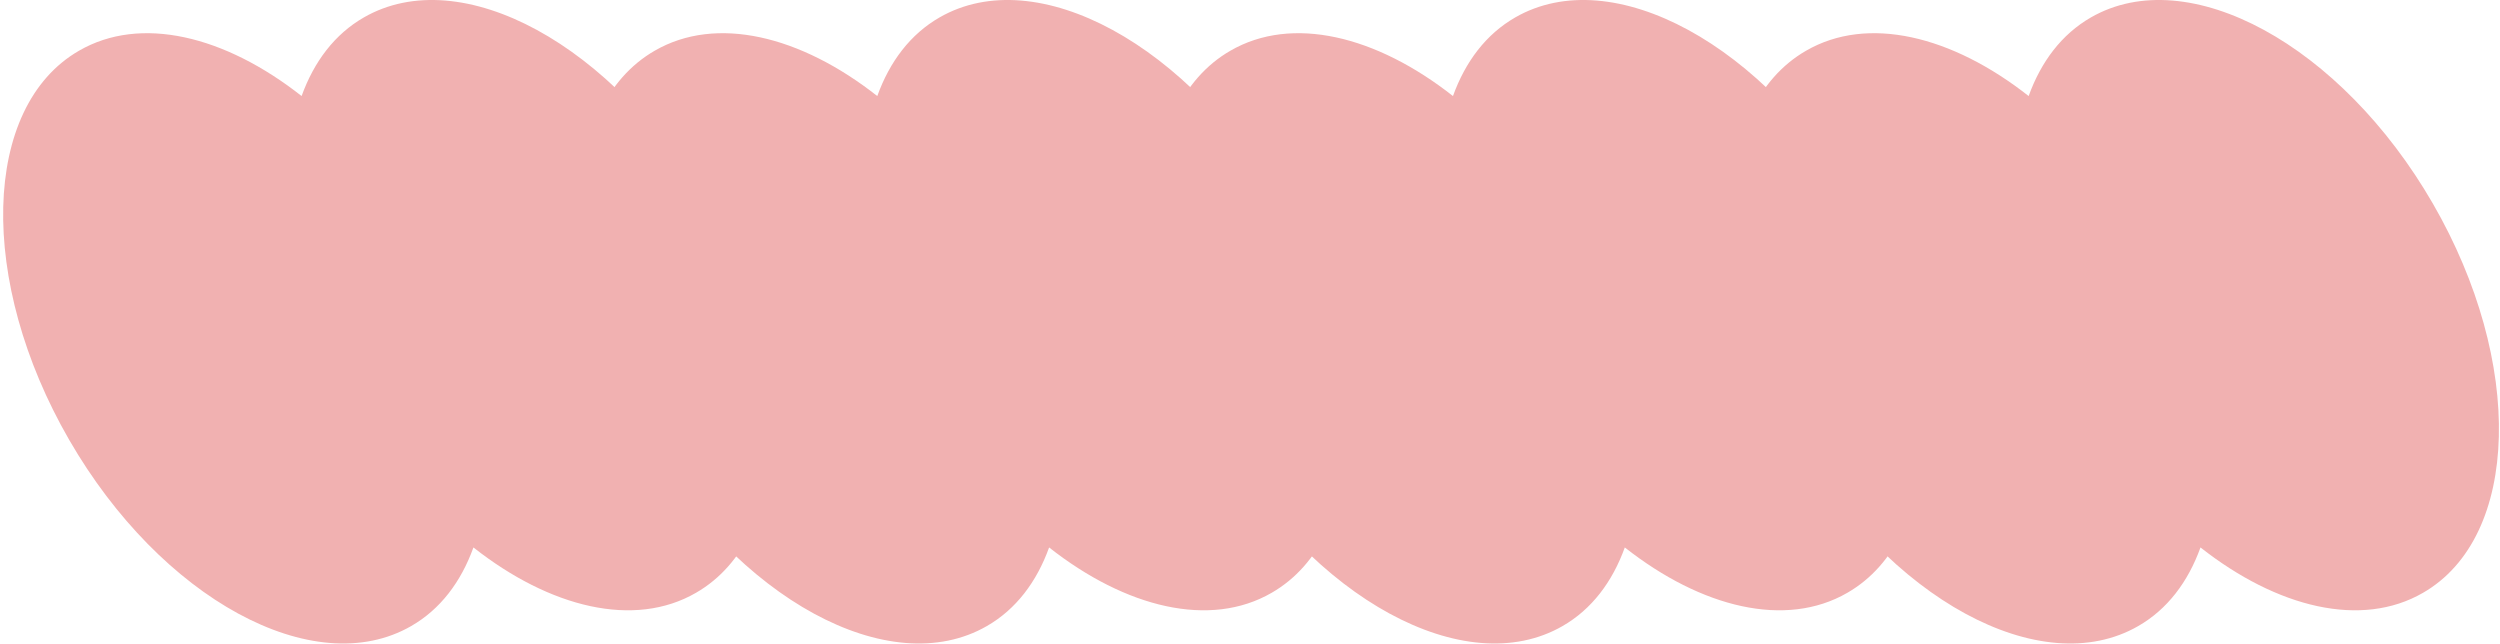
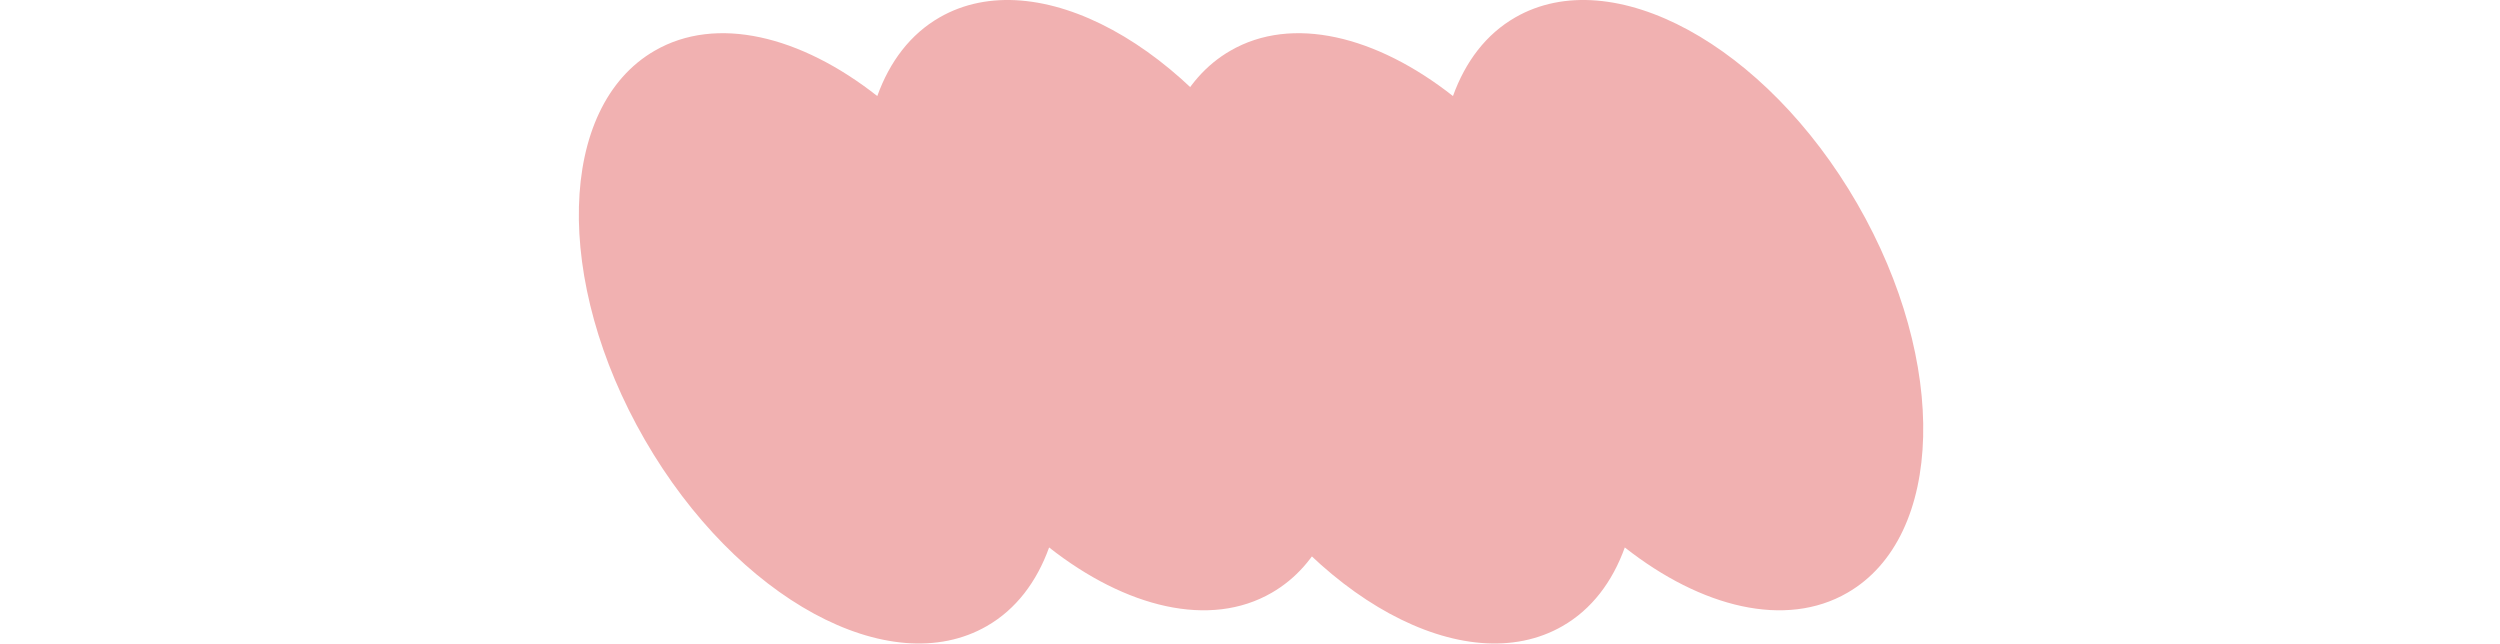
<svg xmlns="http://www.w3.org/2000/svg" width="777" height="200" viewBox="0 0 777 200" fill="none">
-   <path d="M219.368 63.275C190.852 13.898 143.287 -11.988 113.077 5.425C104.02 10.626 97.592 19.157 93.736 29.851C69.895 11.094 43.717 4.666 24.55 15.768C-5.66 33.181 -7.004 87.349 21.512 136.725C50.028 186.102 97.592 211.988 127.802 194.575C136.86 189.374 143.287 180.843 147.144 170.149C170.985 188.907 197.163 195.334 216.329 184.232C246.539 166.819 247.883 112.651 219.368 63.275Z" fill="#F1B1B1" />
  <path d="M398.29 63.275C369.774 13.898 322.209 -11.988 291.999 5.425C282.942 10.626 276.514 19.157 272.658 29.851C248.817 11.094 222.639 4.666 203.472 15.768C173.262 33.181 171.918 87.349 200.434 136.725C228.949 186.102 276.514 211.988 306.724 194.575C315.782 189.374 322.209 180.843 326.066 170.149C349.907 188.907 376.085 195.334 395.251 184.232C425.461 166.819 426.805 112.651 398.29 63.275Z" fill="#F1B1B1" />
  <path d="M577.213 63.275C548.698 13.898 501.133 -11.988 470.923 5.425C461.866 10.626 455.438 19.157 451.581 29.851C427.741 11.094 401.562 4.666 382.396 15.768C352.186 33.181 350.842 87.349 379.358 136.725C407.873 186.102 455.438 211.988 485.648 194.575C494.705 189.374 501.133 180.843 504.99 170.149C528.83 188.907 555.009 195.334 574.175 184.232C604.385 166.819 605.729 112.651 577.213 63.275Z" fill="#F1B1B1" />
-   <path d="M756.135 63.275C727.62 13.898 680.055 -11.988 649.845 5.425C640.788 10.626 634.36 19.157 630.503 29.851C606.662 11.094 580.484 4.666 561.318 15.768C531.108 33.181 529.764 87.349 558.28 136.725C586.795 186.102 634.36 211.988 664.57 194.575C673.627 189.374 680.055 180.843 683.911 170.149C707.752 188.907 733.931 195.334 753.097 184.232C783.307 166.819 784.651 112.651 756.135 63.275Z" fill="#F1B1B1" />
</svg>